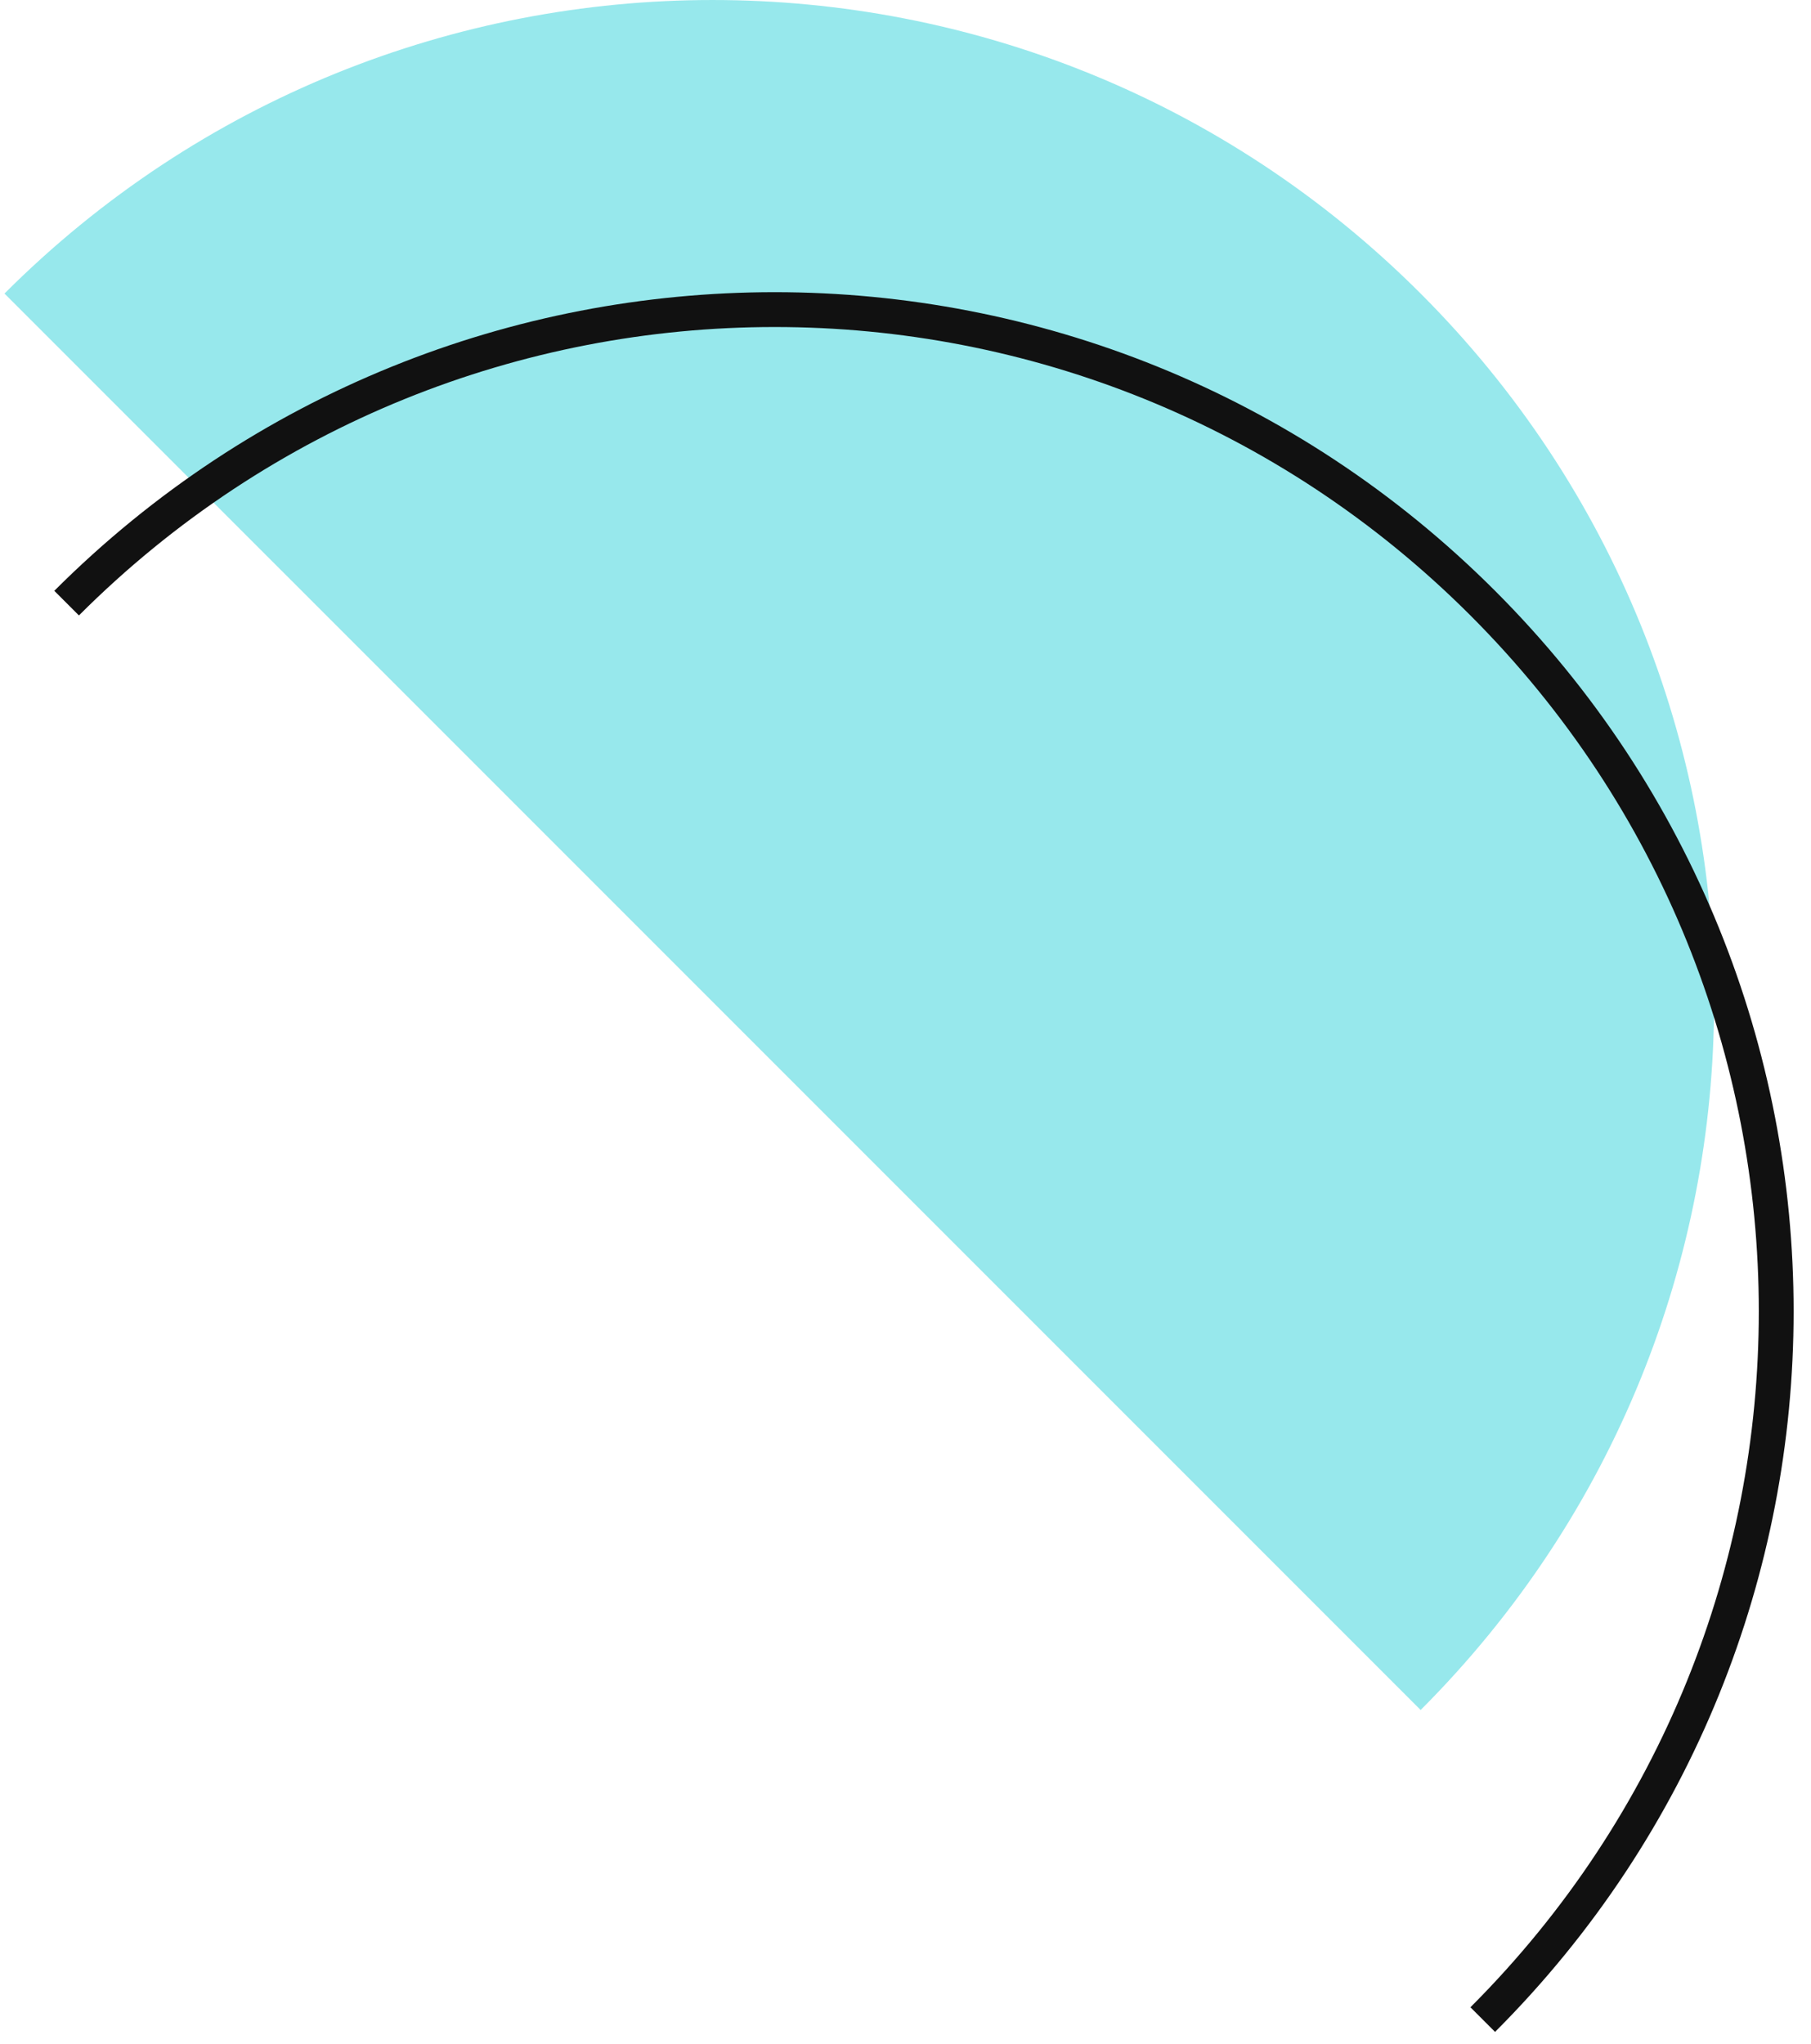
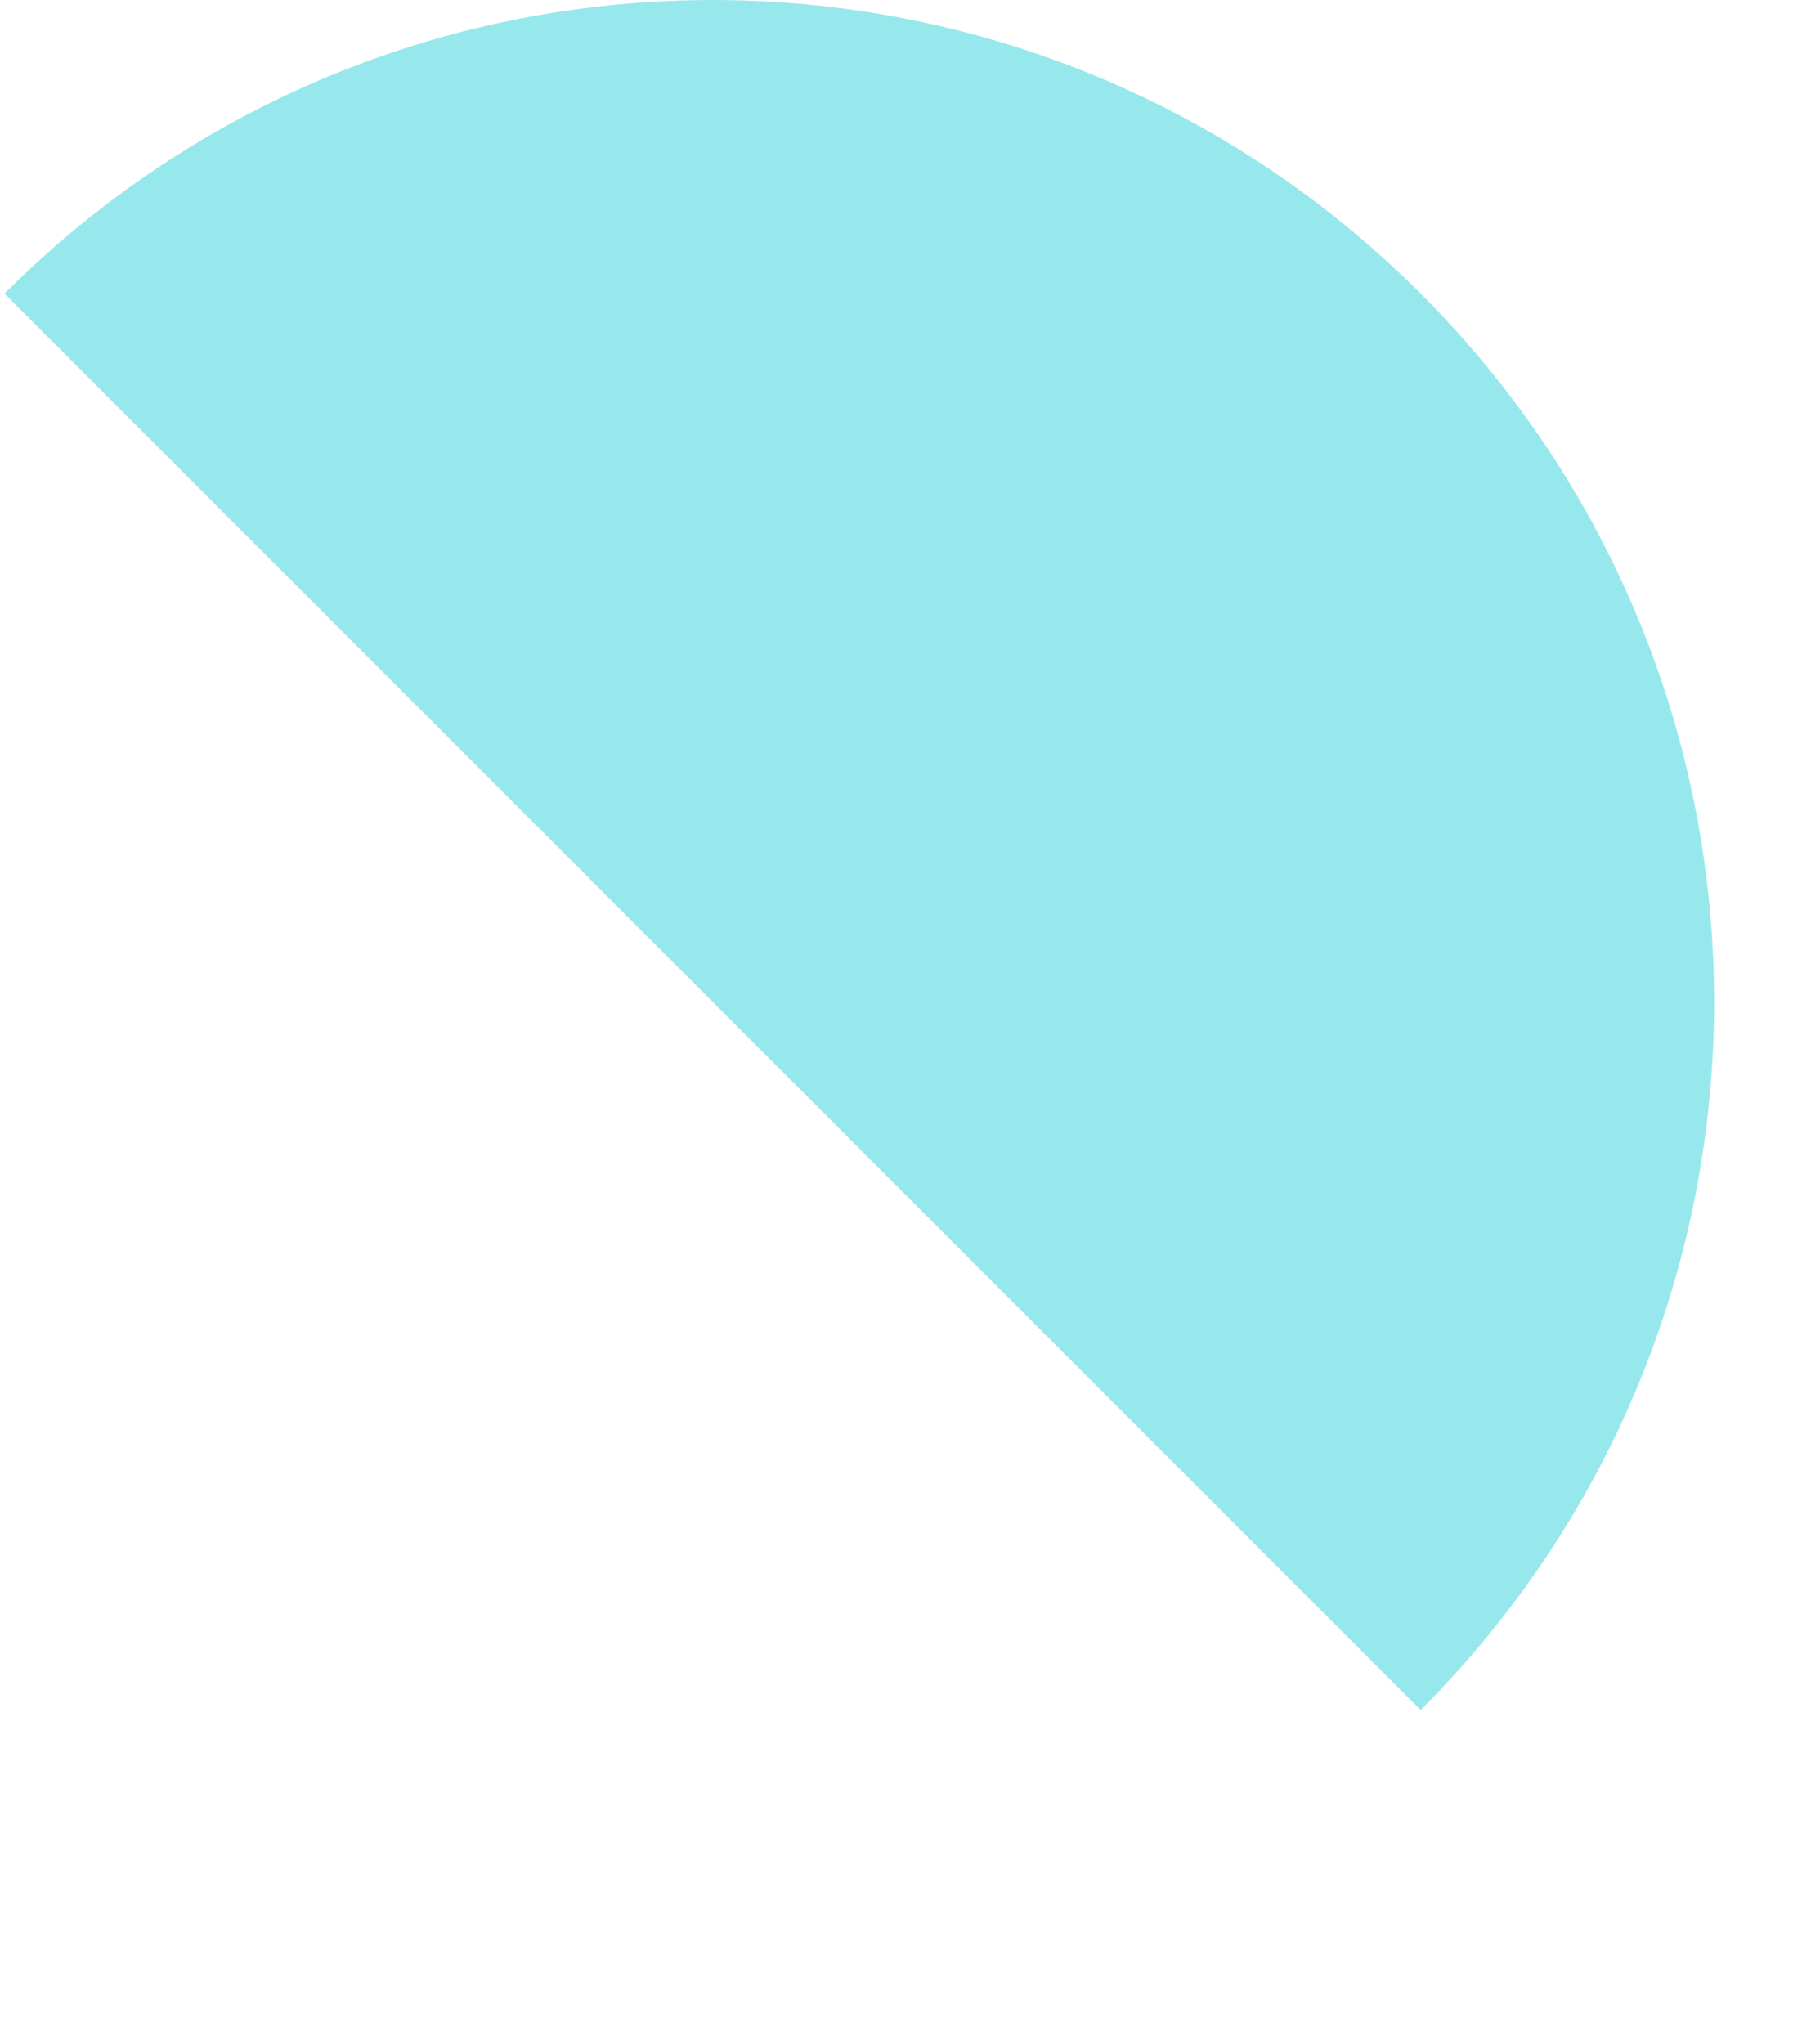
<svg xmlns="http://www.w3.org/2000/svg" width="78" height="88" viewBox="0 0 78 88" fill="none">
  <path d="M0.193 12.64C17.047 -4.213 44.333 -4.213 61.187 12.64C78.04 29.493 78.04 56.78 61.187 73.633" fill="#97E8EC" />
-   <path d="M2.869 25.971C19.722 9.118 47.008 9.118 63.862 25.971C80.715 42.825 80.715 70.111 63.862 86.964" stroke="#111111" stroke-width="1.5" stroke-miterlimit="10" />
</svg>